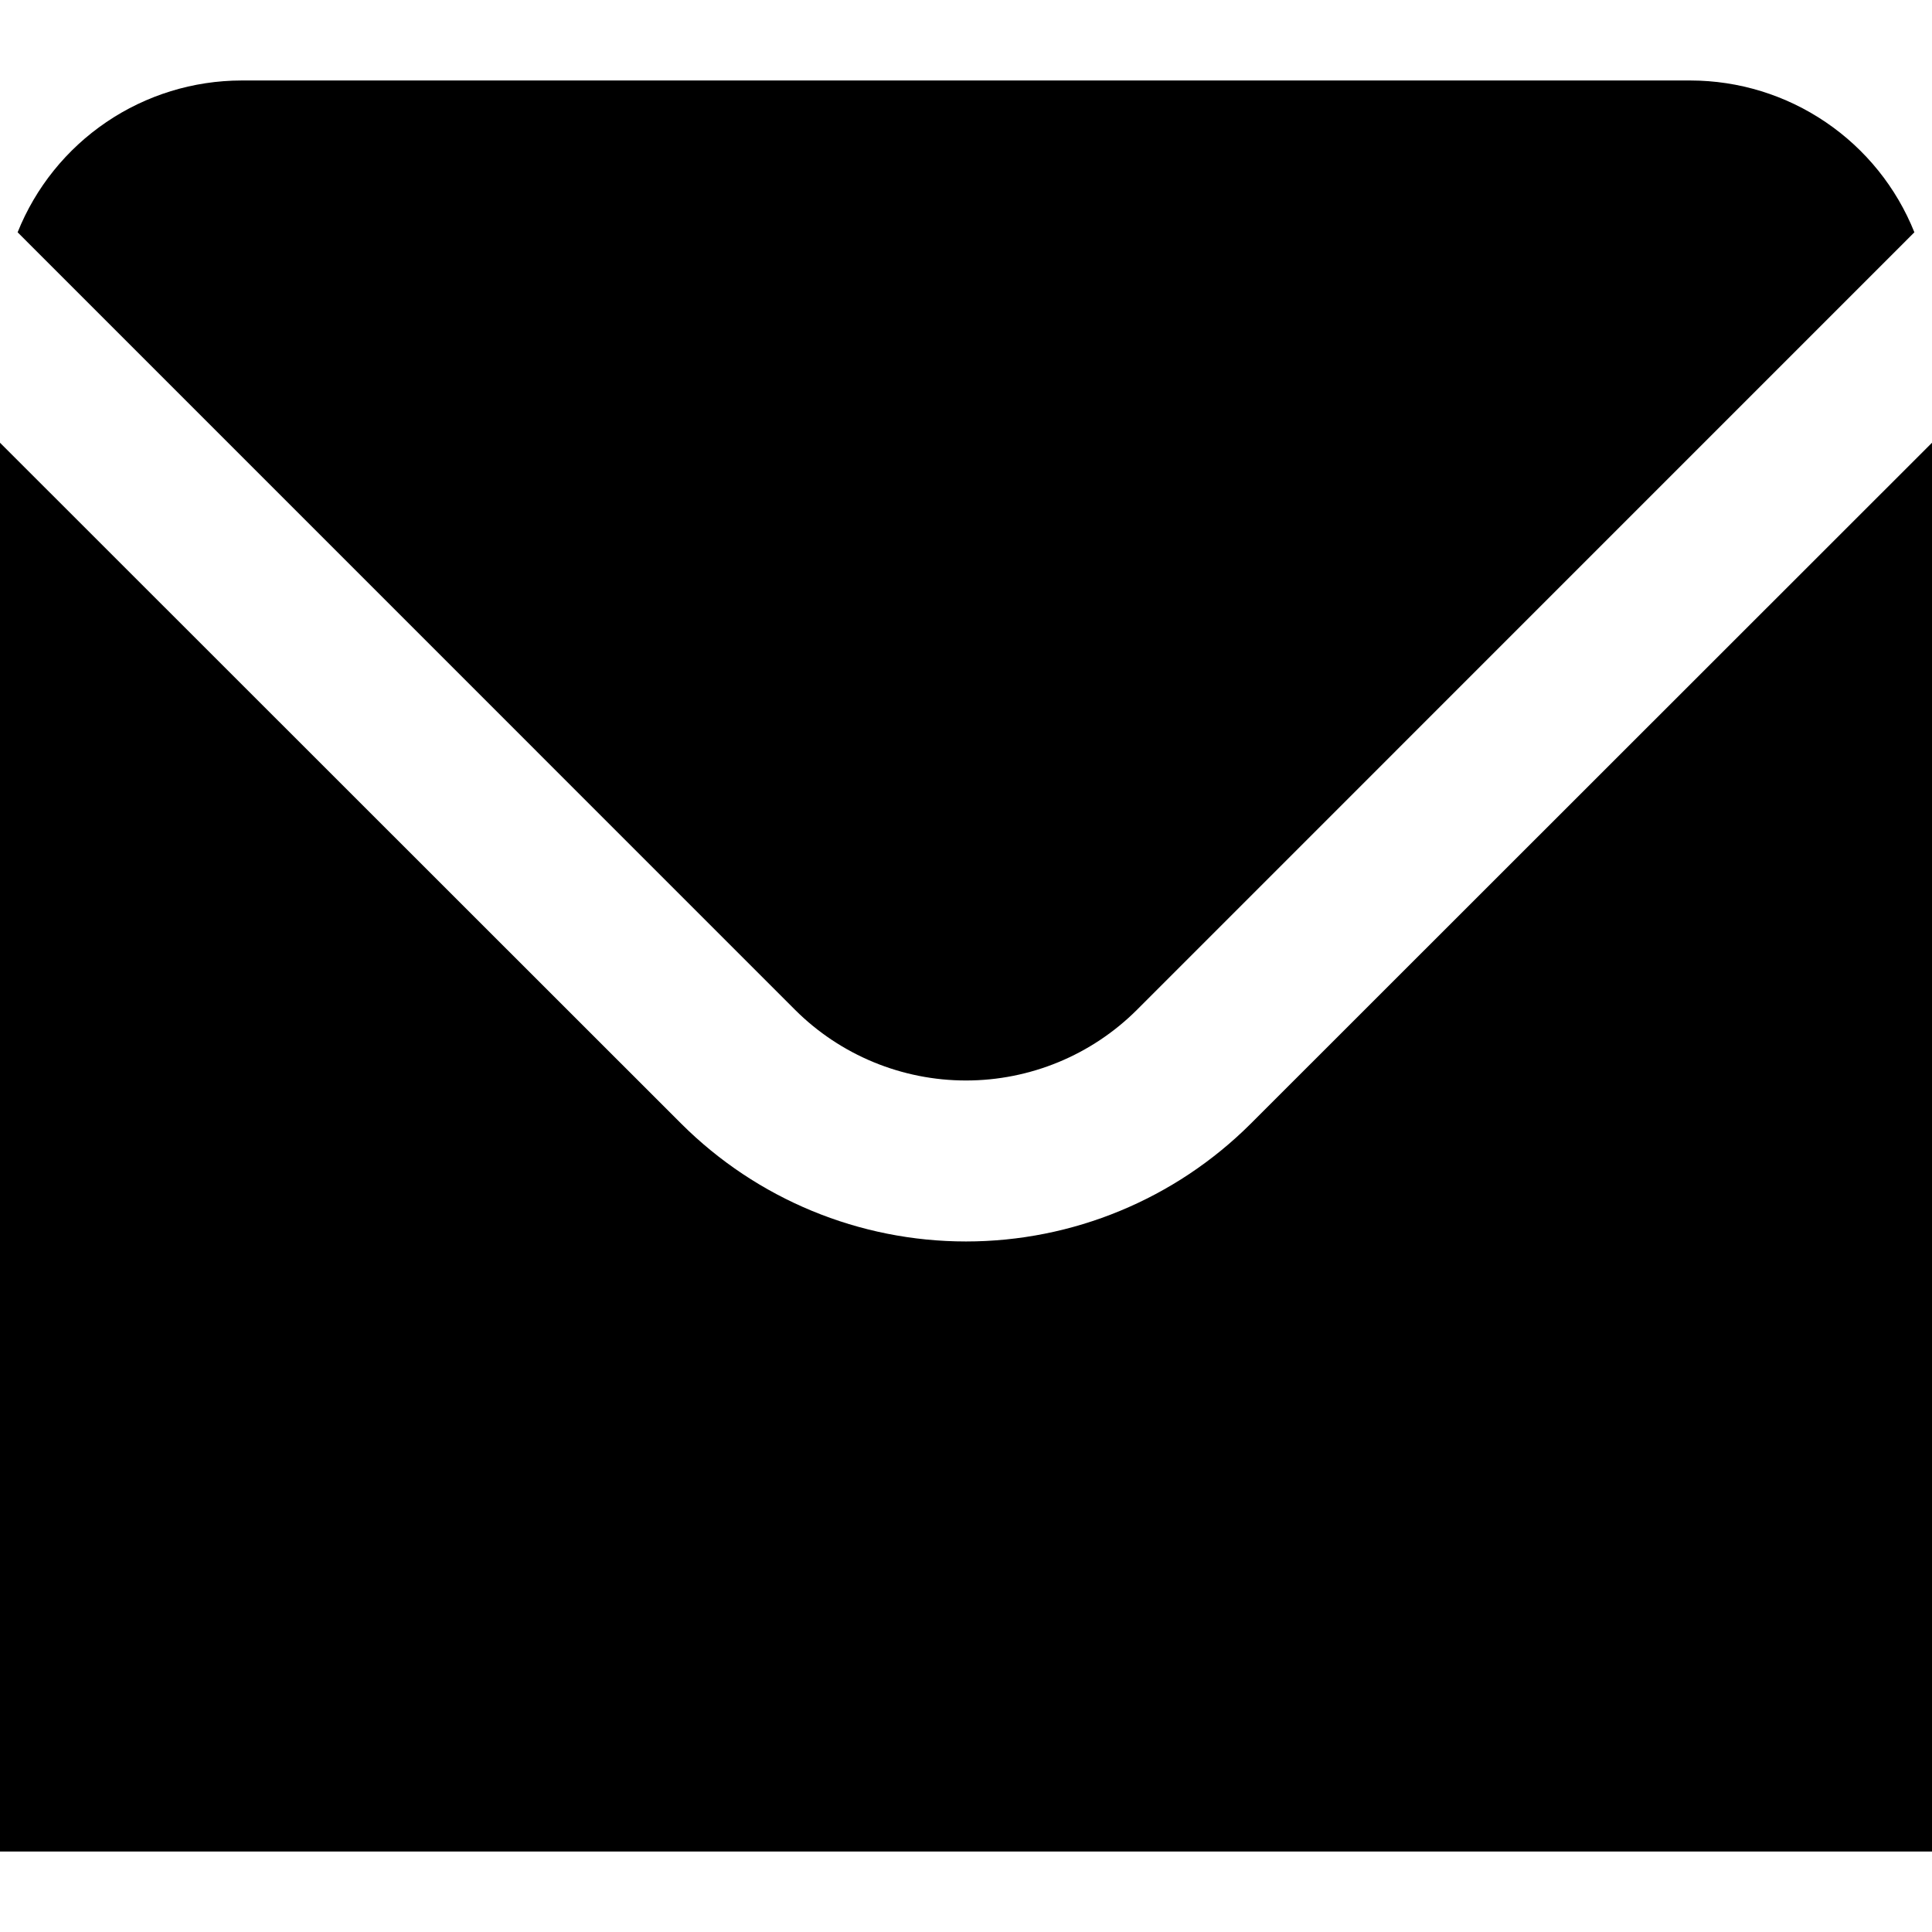
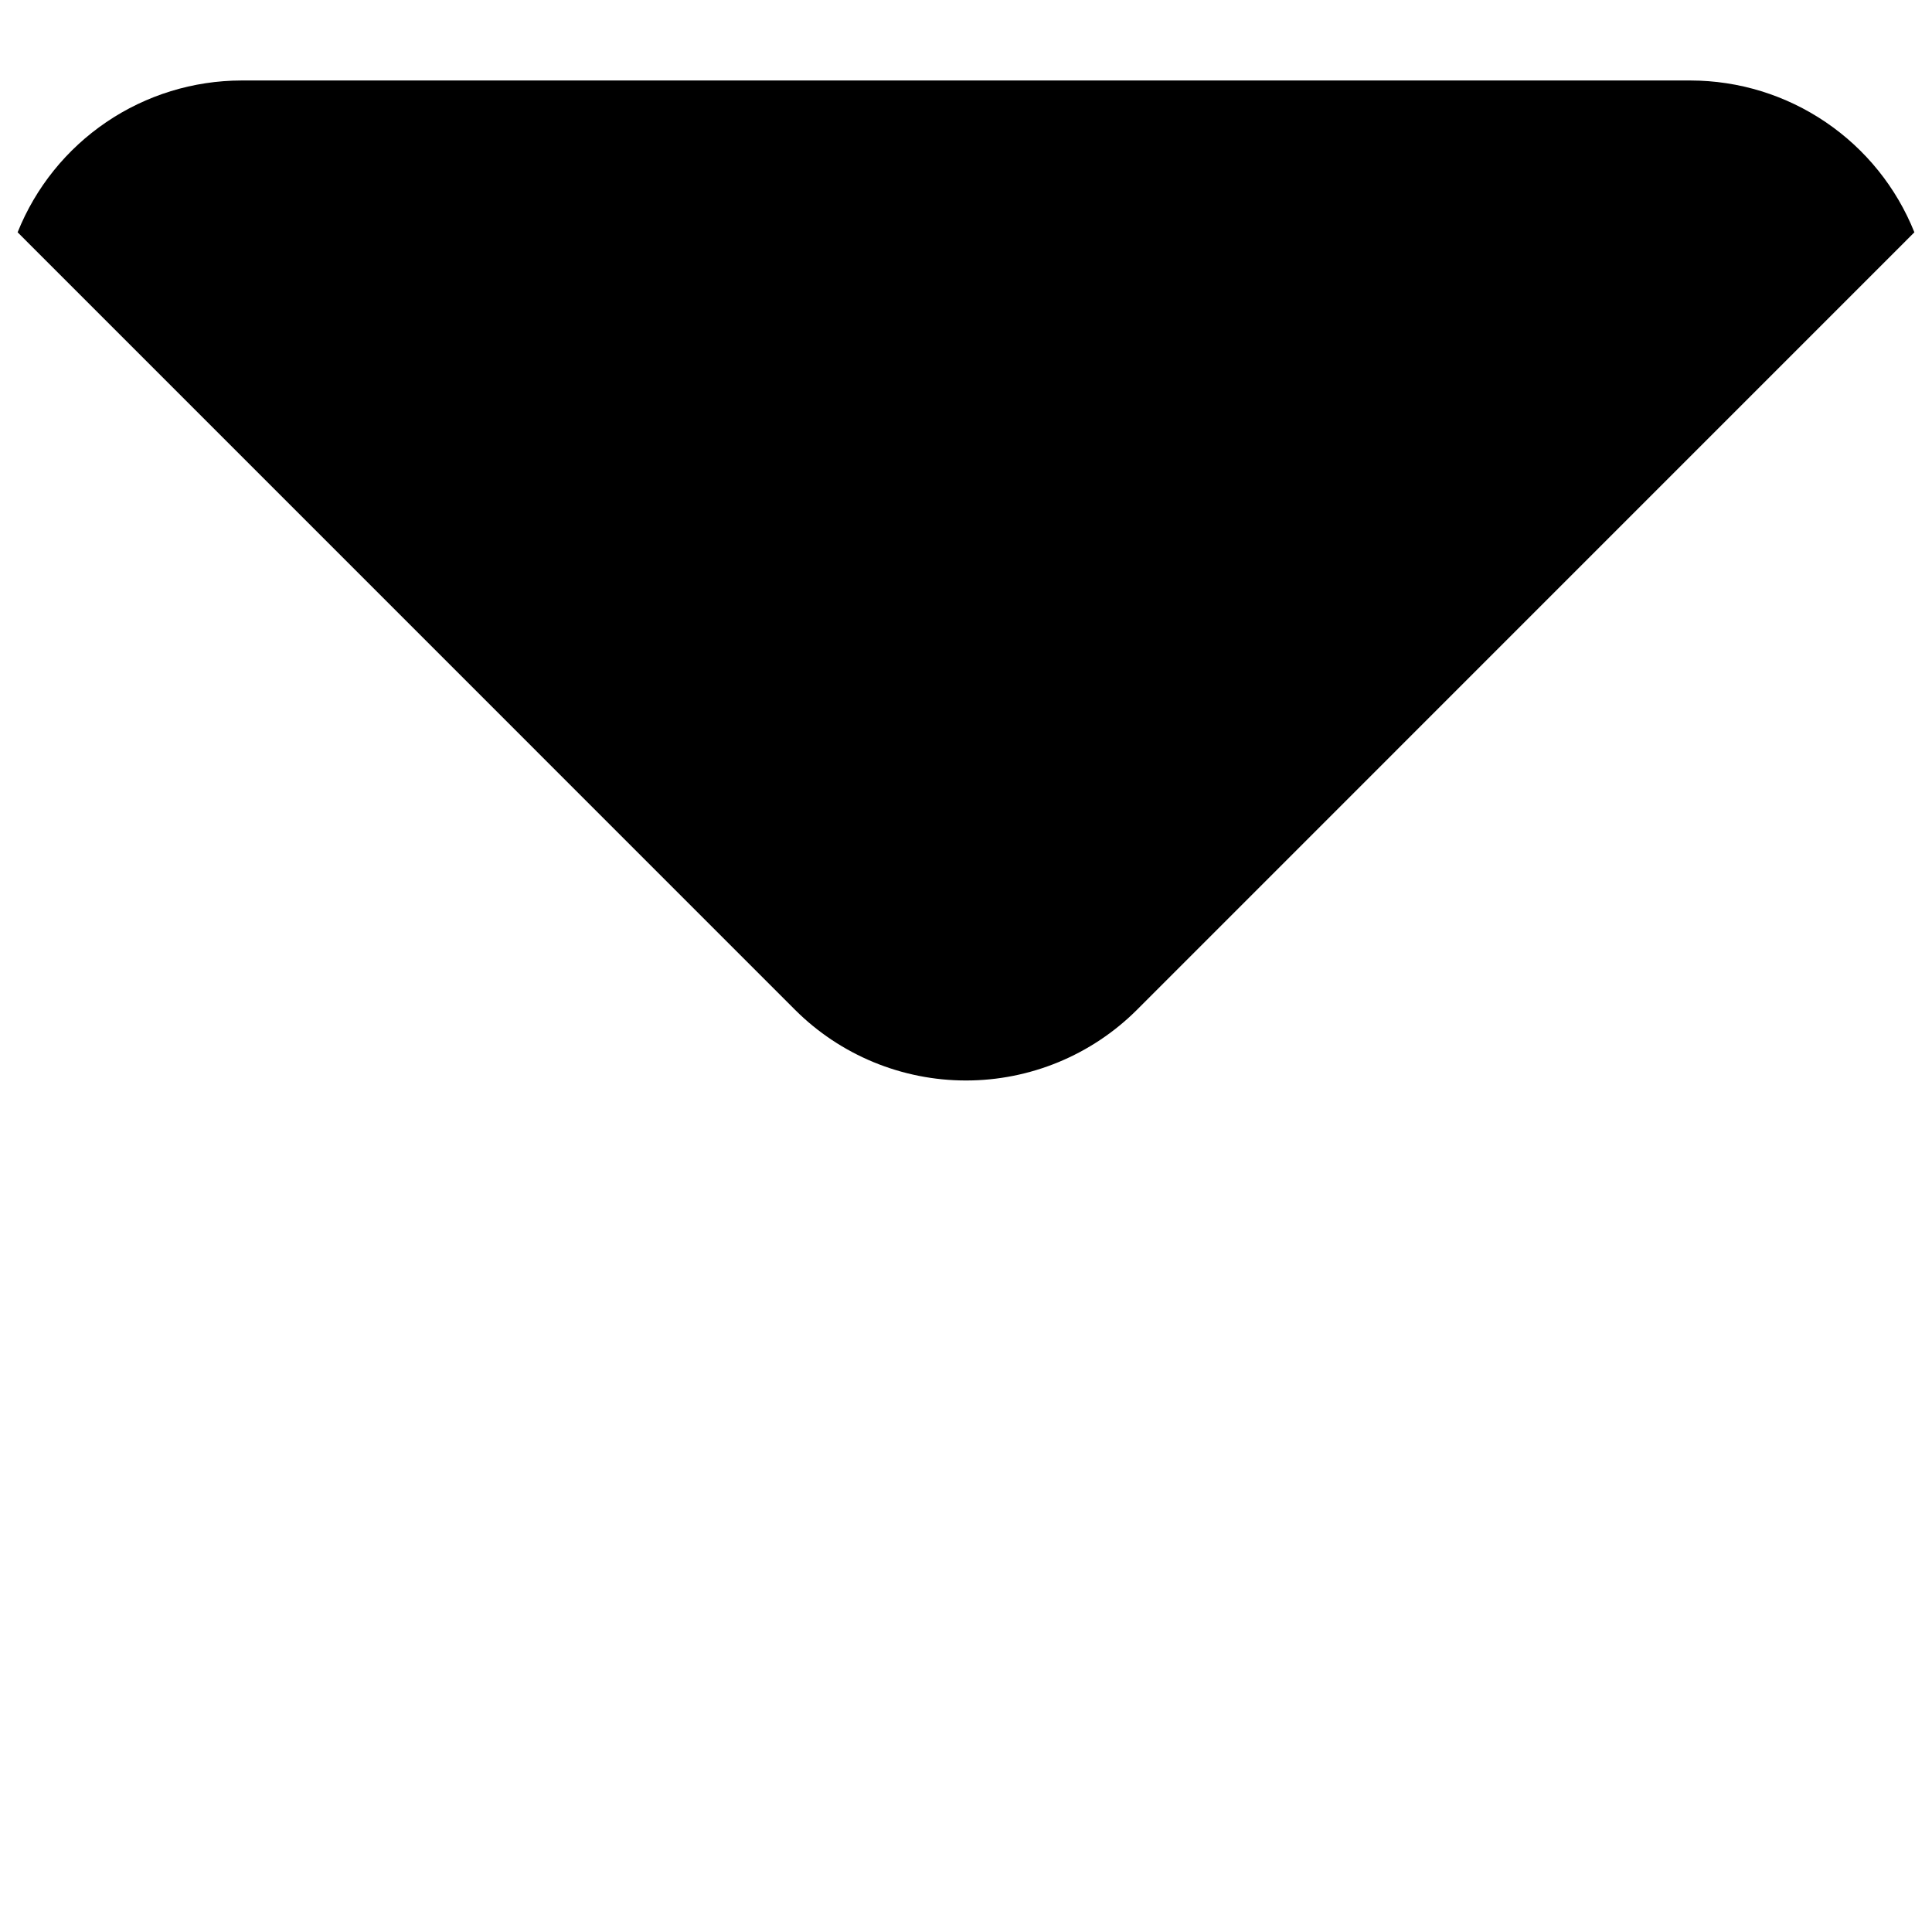
<svg xmlns="http://www.w3.org/2000/svg" width="50" height="50" viewBox="0 0 50 50" fill="none">
  <path d="M20.579 26.137C21.753 27.307 23.343 27.963 25 27.963C26.657 27.963 28.247 27.307 29.421 26.137L49.544 6.012C49.081 4.854 48.281 3.861 47.249 3.161C46.216 2.46 44.998 2.085 43.75 2.083H6.25C5.002 2.085 3.784 2.46 2.751 3.161C1.719 3.861 0.92 4.854 0.456 6.012L20.579 26.137Z" fill="black" />
-   <path d="M32.367 29.083C30.411 31.034 27.762 32.129 25 32.129C22.238 32.129 19.589 31.034 17.633 29.083L0 11.458V47.917H50V11.458L32.367 29.083Z" fill="black" />
</svg>